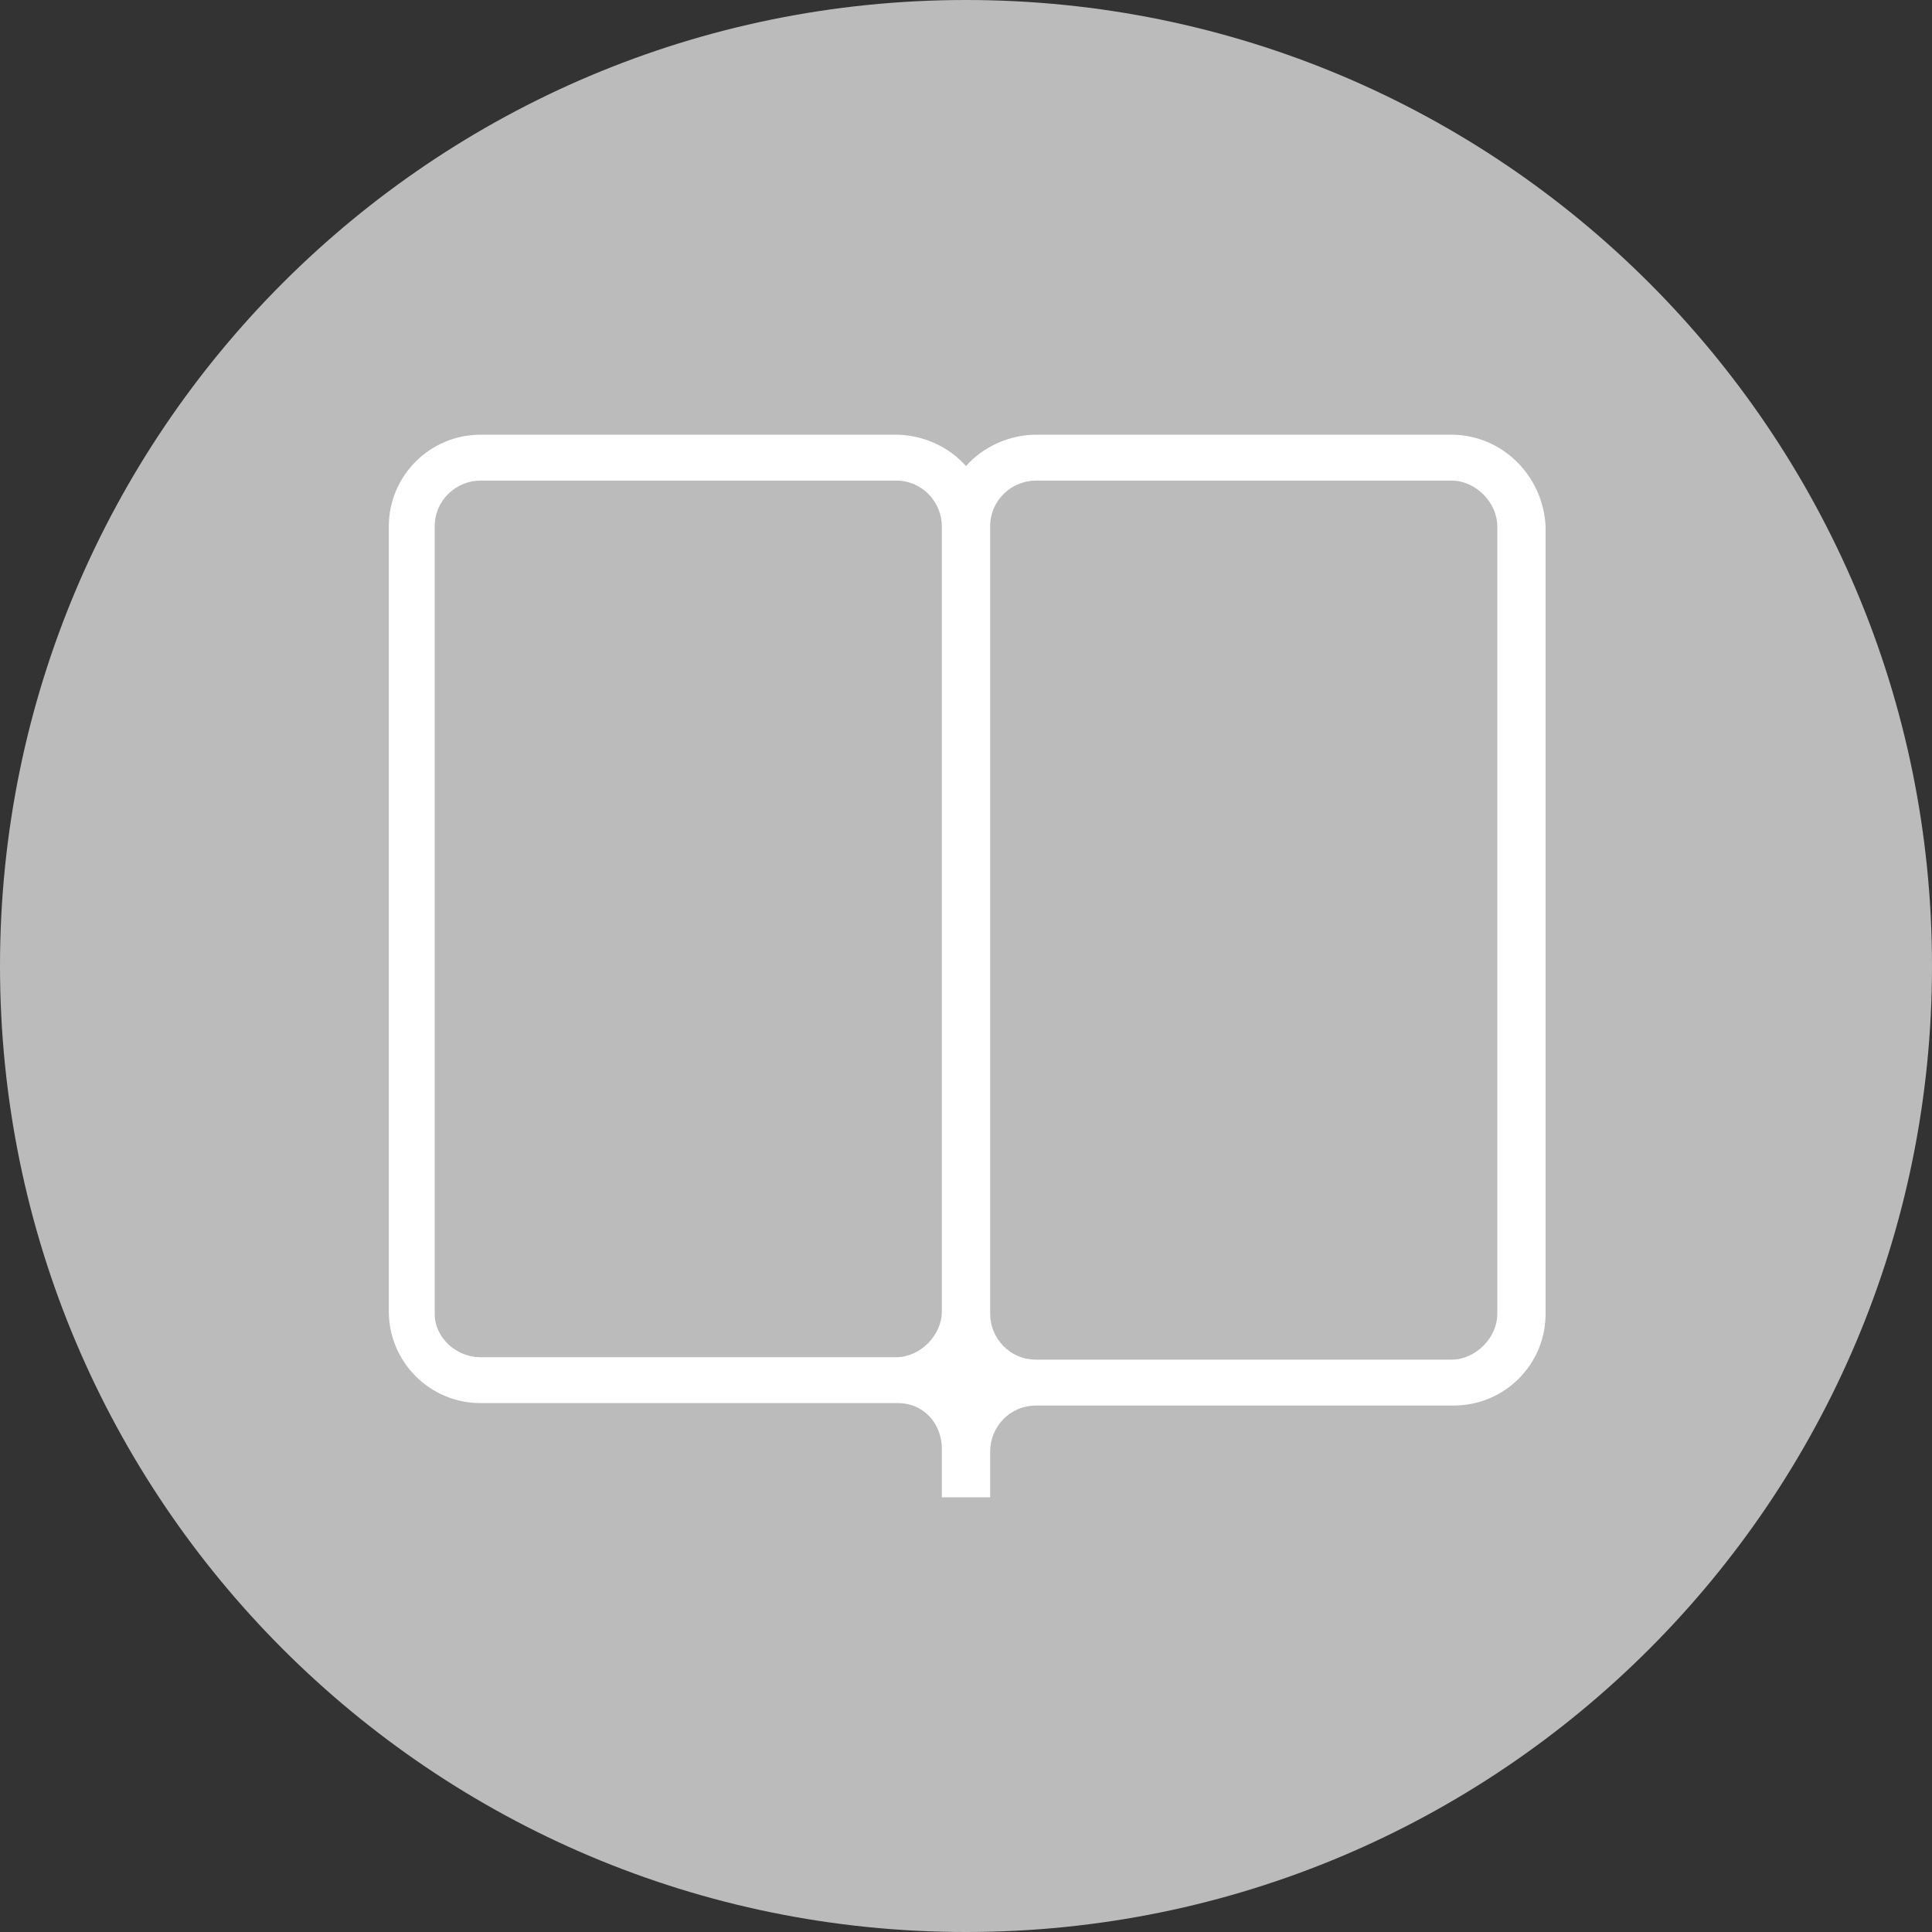
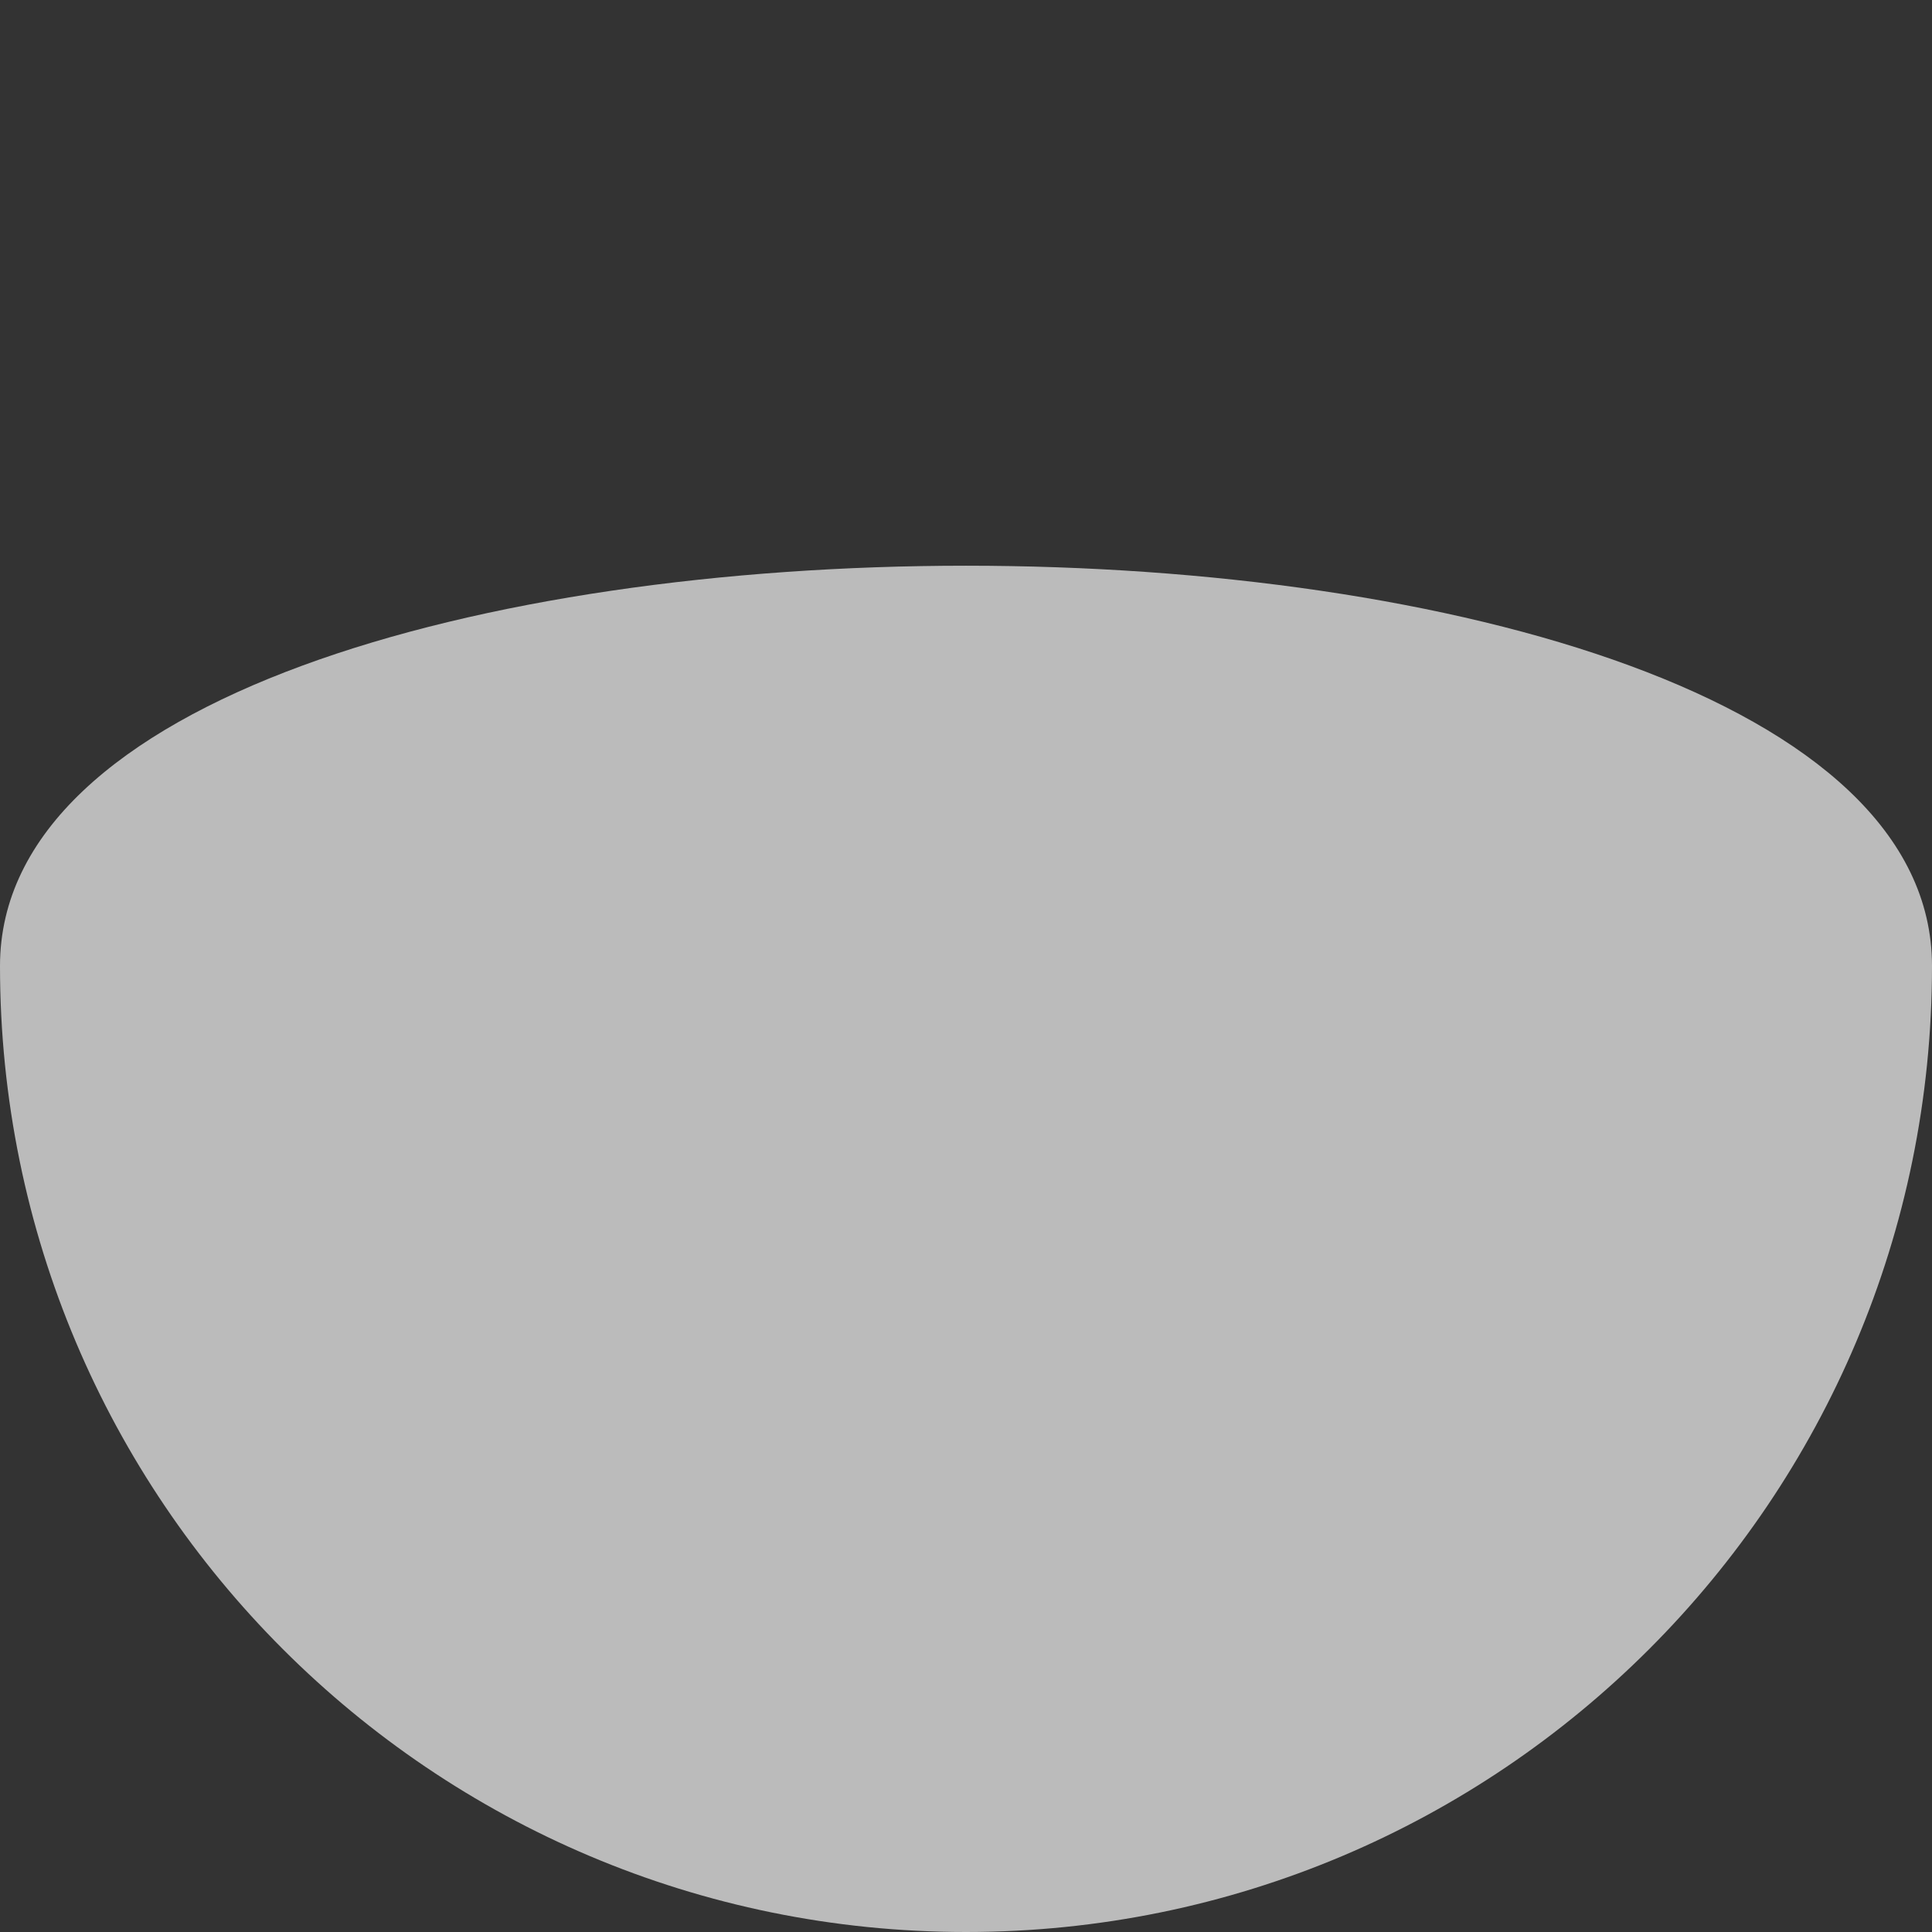
<svg xmlns="http://www.w3.org/2000/svg" xmlns:xlink="http://www.w3.org/1999/xlink" version="1.1" width="80" height="80">
  <rect width="100%" height="100%" fill="#333333" stroke="none" />
  <svg version="1.1" id="Ebene_1" x="0" y="0" viewBox="0 0 80 80" style="enable-background:new 0 0 80 80;" xml:space="preserve" width="80" height="80">
    <style type="text/css">
	.st0{clip-path:url(#SVGID_2_);fill:#BBBBBB;}
	.st1{clip-path:url(#SVGID_2_);fill:#FFFFFF;}
	.st2{clip-path:url(#SVGID_4_);fill:#BBBBBB;}
	.st3{clip-path:url(#SVGID_4_);fill:#FFFFFF;}
</style>
    <g>
      <defs>
        <rect id="SVGID_1_" width="80" height="80" />
      </defs>
      <clipPath id="SVGID_2_">
        <use xlink:href="#SVGID_1_" style="overflow:visible;" />
      </clipPath>
-       <path class="st0" d="M40,80c22.1,0,40-17.9,40-40S62.1,0,40,0S0,17.9,0,40S17.9,80,40,80" />
-       <path class="st1" d="M62,54.4c0,1-0.9,1.9-1.9,1.9H42.9c-1.1,0-1.9-0.9-1.9-1.9V21.8c0-1.1,0.9-1.9,1.9-1.9h17.2   c1,0,1.9,0.9,1.9,1.9L62,54.4L62,54.4z M18,54.4V21.8c0-1.1,0.9-1.9,1.9-1.9h17.2c1.1,0,1.9,0.9,1.9,1.9v32.5c0,1-0.9,1.9-1.9,1.9   H19.9C18.9,56.2,18,55.4,18,54.4L18,54.4z M60.1,18H42.9c-1.1,0-2.2,0.5-2.9,1.3c-0.7-0.8-1.8-1.3-2.9-1.3H19.9   c-2.1,0-3.8,1.7-3.8,3.8v32.5c0,2.1,1.7,3.8,3.8,3.8h17.3c1,0,1.8,0.8,1.8,1.9v2H41v-1.1v-0.8c0-1,0.8-1.9,1.9-1.9h17.3   c2.1,0,3.8-1.7,3.8-3.8V21.8C63.9,19.7,62.2,18,60.1,18" />
+       <path class="st0" d="M40,80c22.1,0,40-17.9,40-40S0,17.9,0,40S17.9,80,40,80" />
    </g>
  </svg>
</svg>